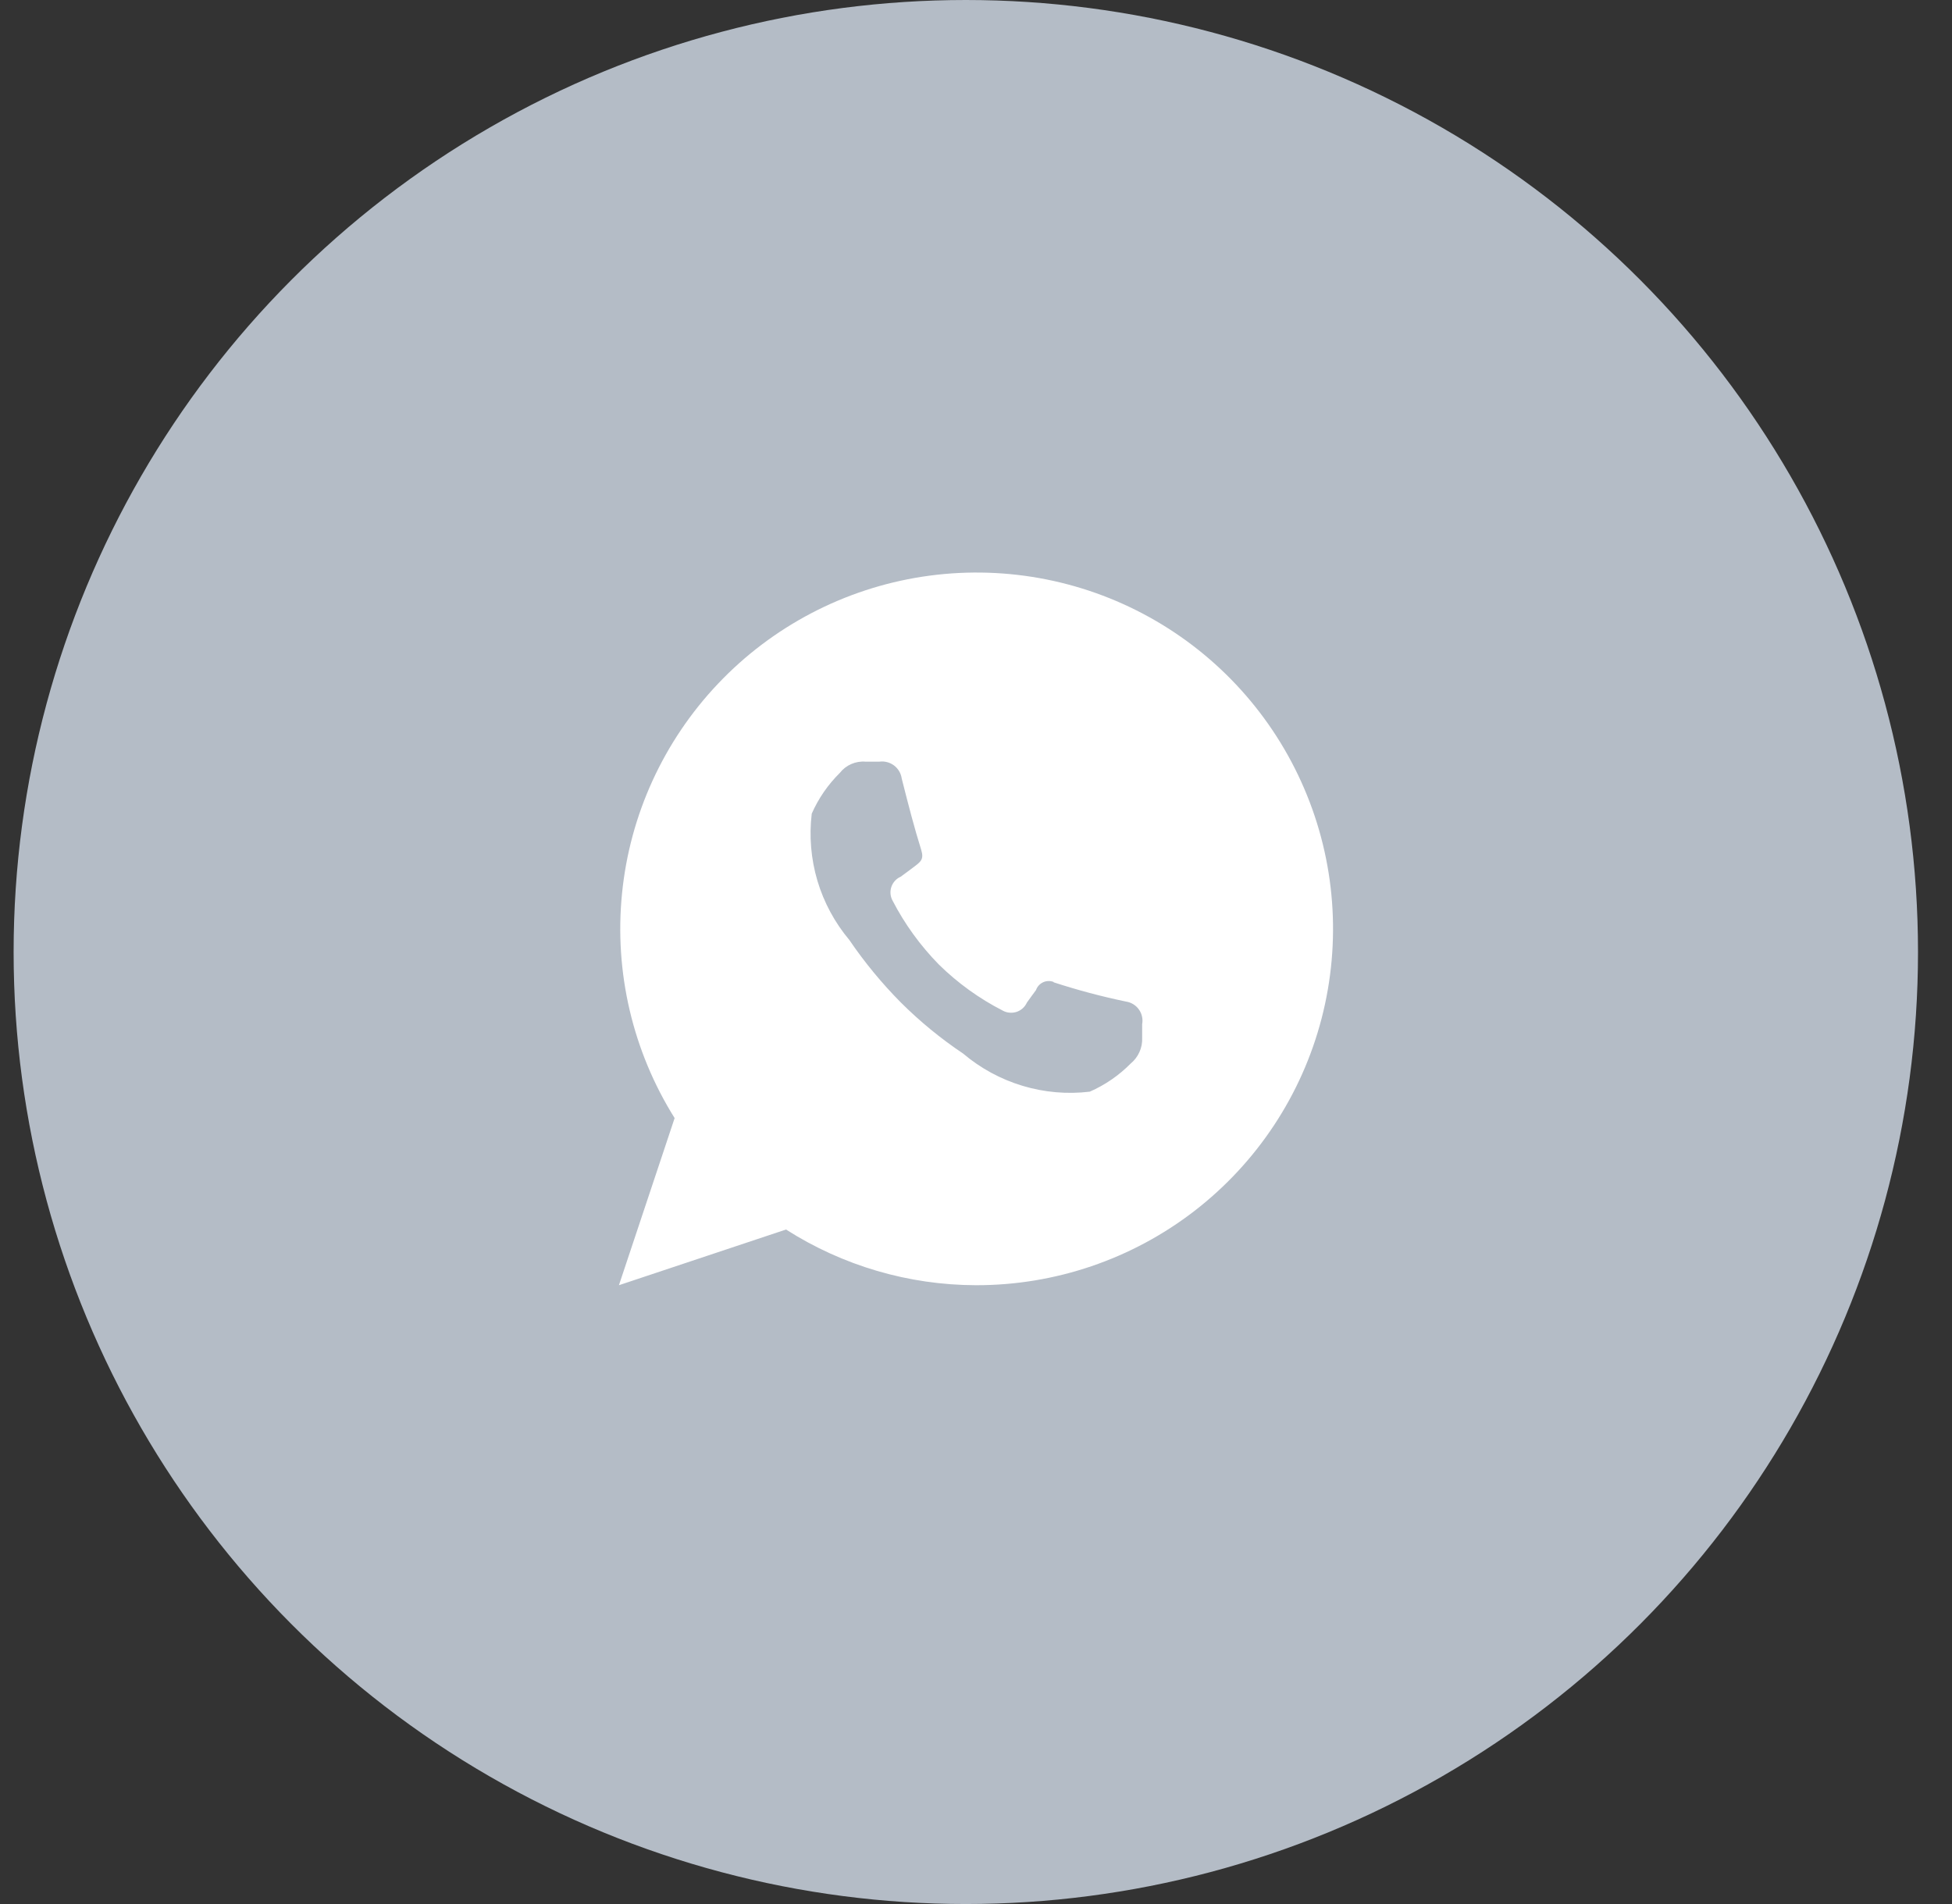
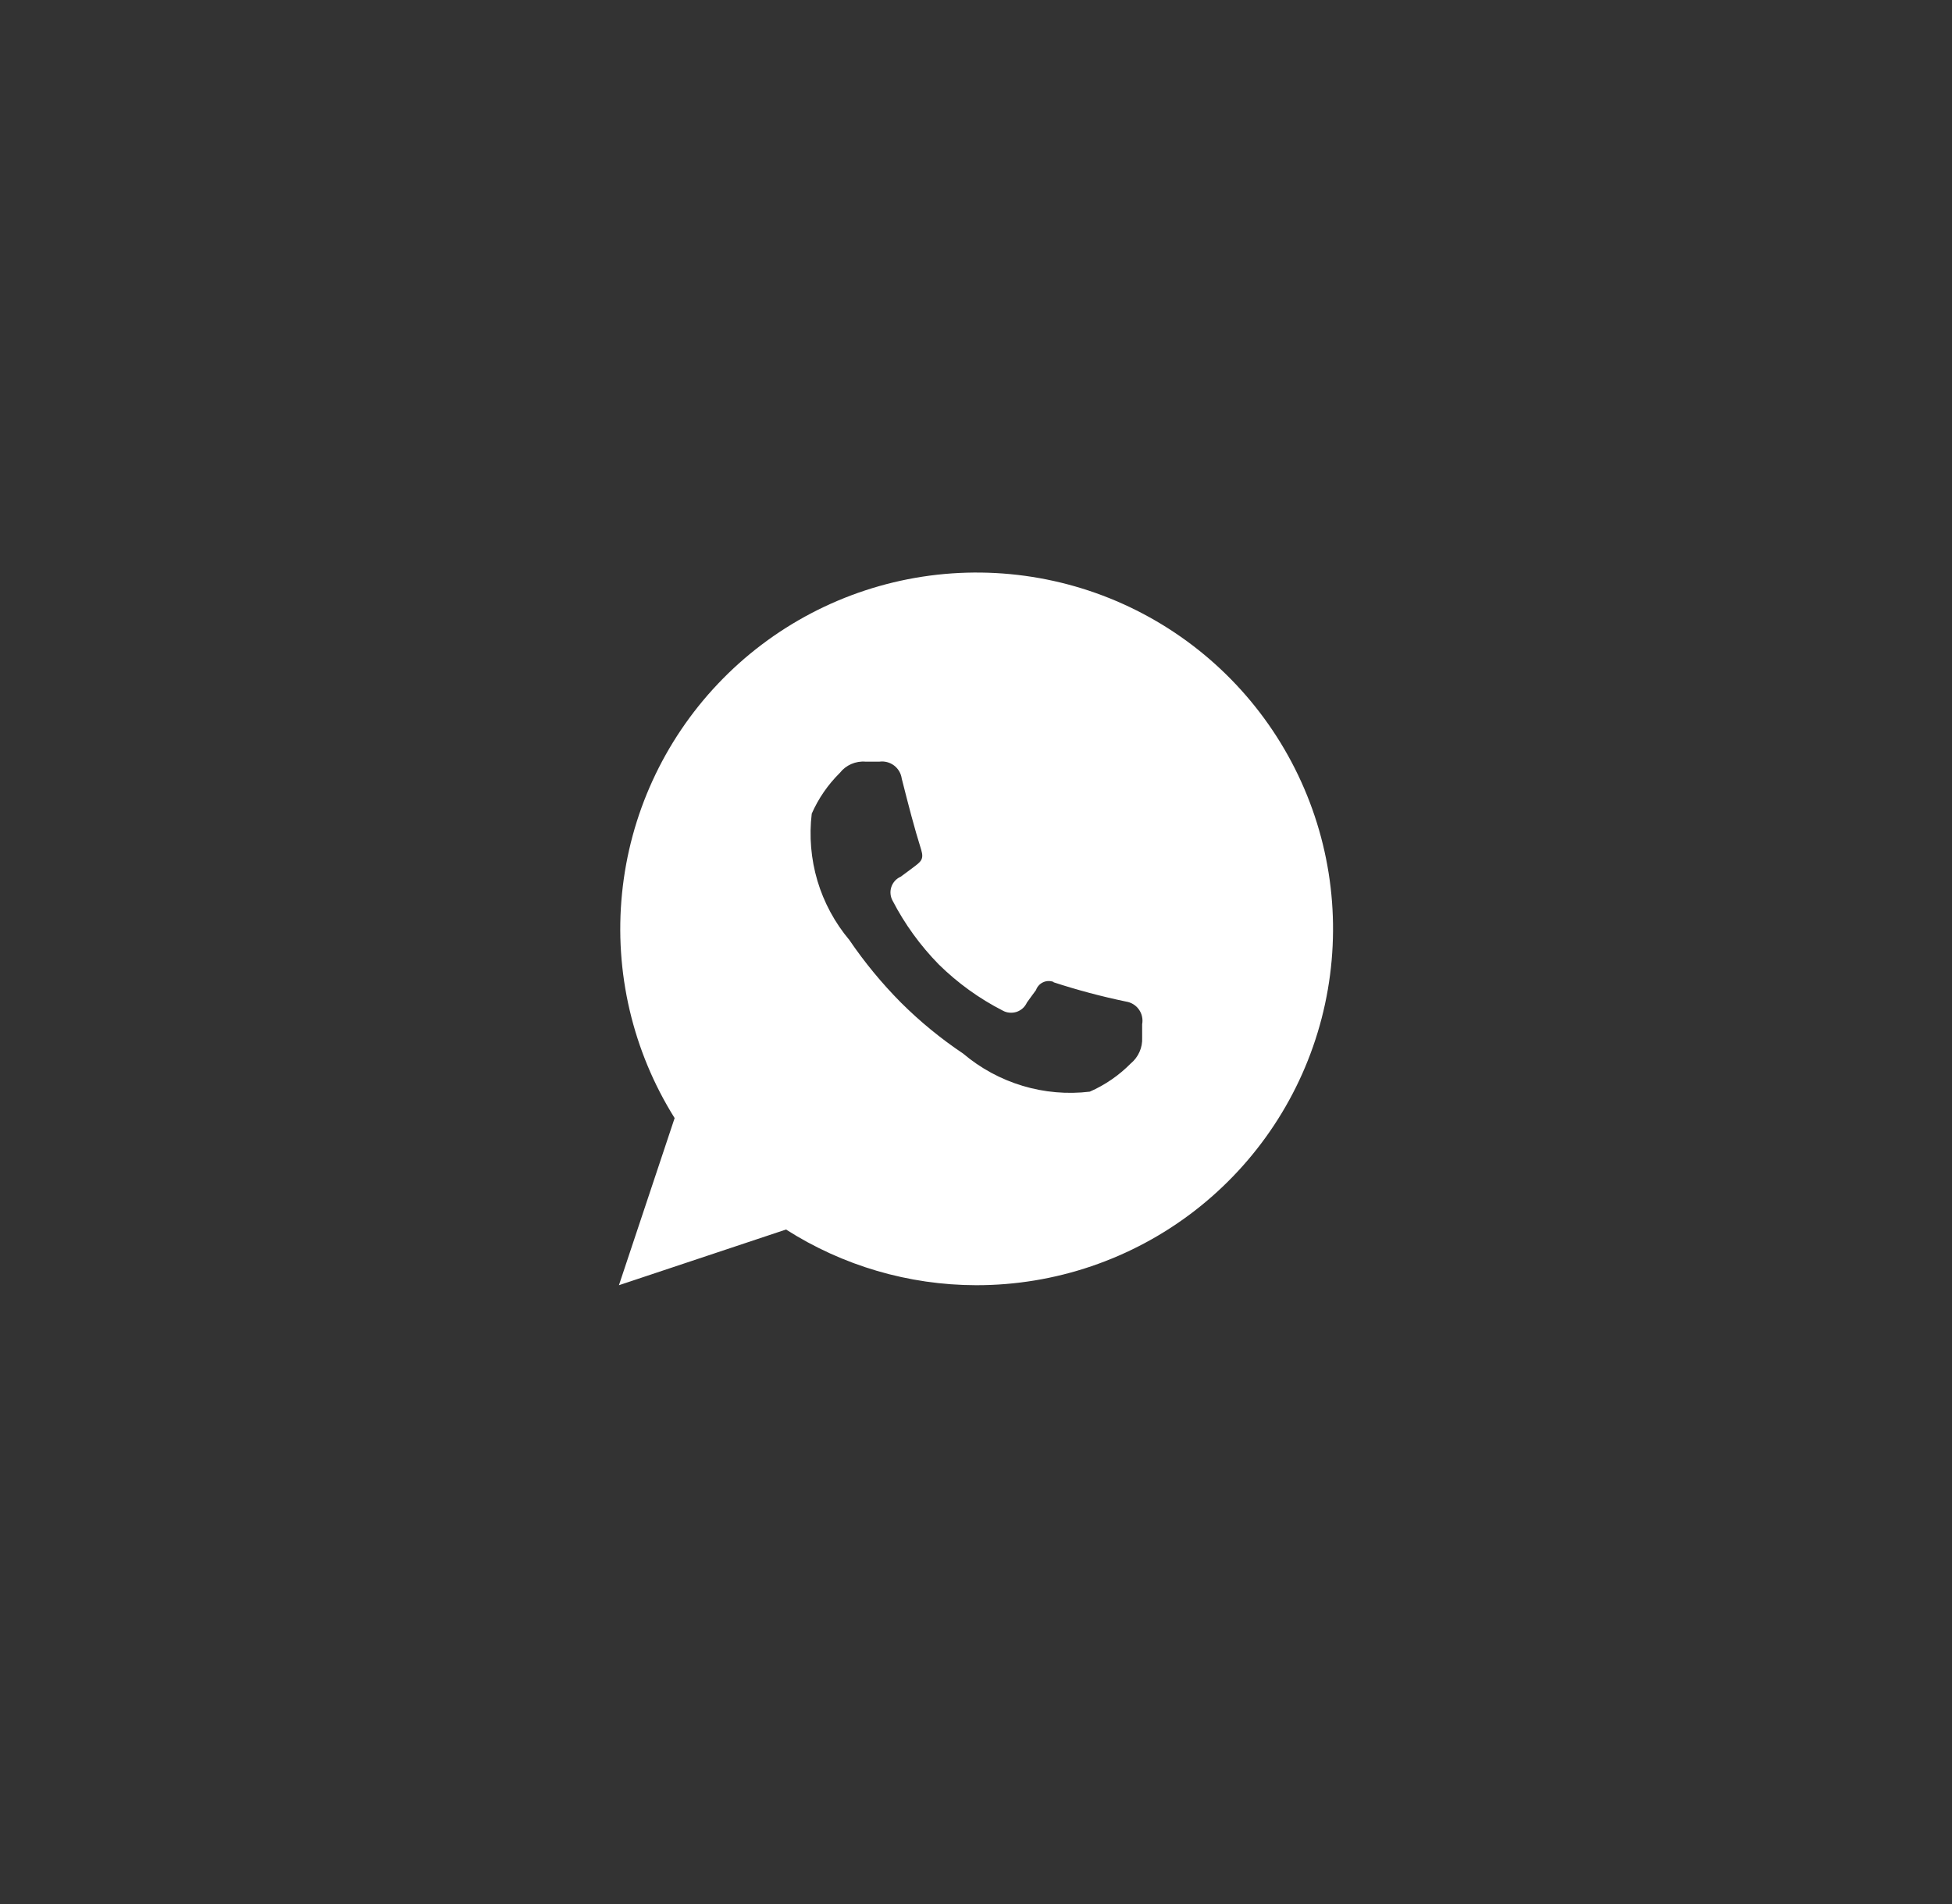
<svg xmlns="http://www.w3.org/2000/svg" width="41" height="40" viewBox="0 0 41 40" fill="none">
  <rect x="0" y="0" width="41" height="40" fill="#333333" stroke="none" />
-   <circle cx="20.286" cy="20" r="20" fill="#B4BCC6" />
  <path fill-rule="evenodd" clip-rule="evenodd" d="M20.5 27C19.086 26.997 17.702 26.591 16.51 25.83L13 27L14.17 23.489C13.289 22.082 12.9 20.422 13.065 18.771C13.229 17.119 13.939 15.569 15.081 14.364C16.223 13.159 17.733 12.368 19.374 12.115C21.015 11.863 22.693 12.162 24.145 12.968C25.596 13.773 26.739 15.038 27.393 16.564C28.048 18.089 28.176 19.789 27.759 21.396C27.342 23.003 26.402 24.425 25.088 25.44C23.774 26.454 22.16 27.003 20.5 27ZM22.13 20.636C22.629 20.799 23.136 20.934 23.65 21.041C23.704 21.049 23.756 21.068 23.802 21.096C23.849 21.125 23.89 21.162 23.921 21.207C23.953 21.251 23.976 21.302 23.987 21.355C23.999 21.408 24 21.463 23.99 21.517V21.8C23.995 21.903 23.976 22.005 23.934 22.099C23.892 22.194 23.829 22.277 23.75 22.342C23.503 22.592 23.212 22.793 22.89 22.934C22.416 22.991 21.934 22.949 21.477 22.811C21.019 22.673 20.595 22.443 20.23 22.134C19.76 21.819 19.321 21.459 18.92 21.059C18.521 20.656 18.159 20.217 17.84 19.748C17.534 19.383 17.305 18.959 17.169 18.503C17.034 18.046 16.993 17.566 17.05 17.093C17.191 16.773 17.391 16.483 17.64 16.237C17.703 16.156 17.786 16.092 17.88 16.051C17.974 16.01 18.078 15.992 18.18 16.001H18.47C18.579 15.986 18.69 16.015 18.778 16.081C18.867 16.148 18.925 16.247 18.94 16.356C19.09 16.948 19.2 17.376 19.35 17.856C19.41 18.056 19.34 18.104 19.18 18.224C19.08 18.301 19 18.357 18.92 18.417C18.874 18.437 18.832 18.467 18.798 18.504C18.764 18.541 18.738 18.585 18.722 18.633C18.706 18.681 18.7 18.732 18.705 18.782C18.71 18.832 18.725 18.881 18.75 18.925C19.005 19.417 19.332 19.867 19.72 20.263C20.115 20.651 20.567 20.978 21.06 21.23C21.104 21.255 21.153 21.27 21.203 21.274C21.253 21.279 21.304 21.273 21.352 21.258C21.4 21.242 21.444 21.216 21.482 21.182C21.519 21.148 21.549 21.107 21.57 21.061C21.63 20.98 21.68 20.905 21.76 20.8C21.773 20.764 21.792 20.731 21.818 20.703C21.843 20.675 21.874 20.652 21.909 20.636C21.943 20.62 21.981 20.611 22.019 20.61C22.057 20.609 22.095 20.615 22.13 20.629V20.636Z" fill="white" />
</svg>